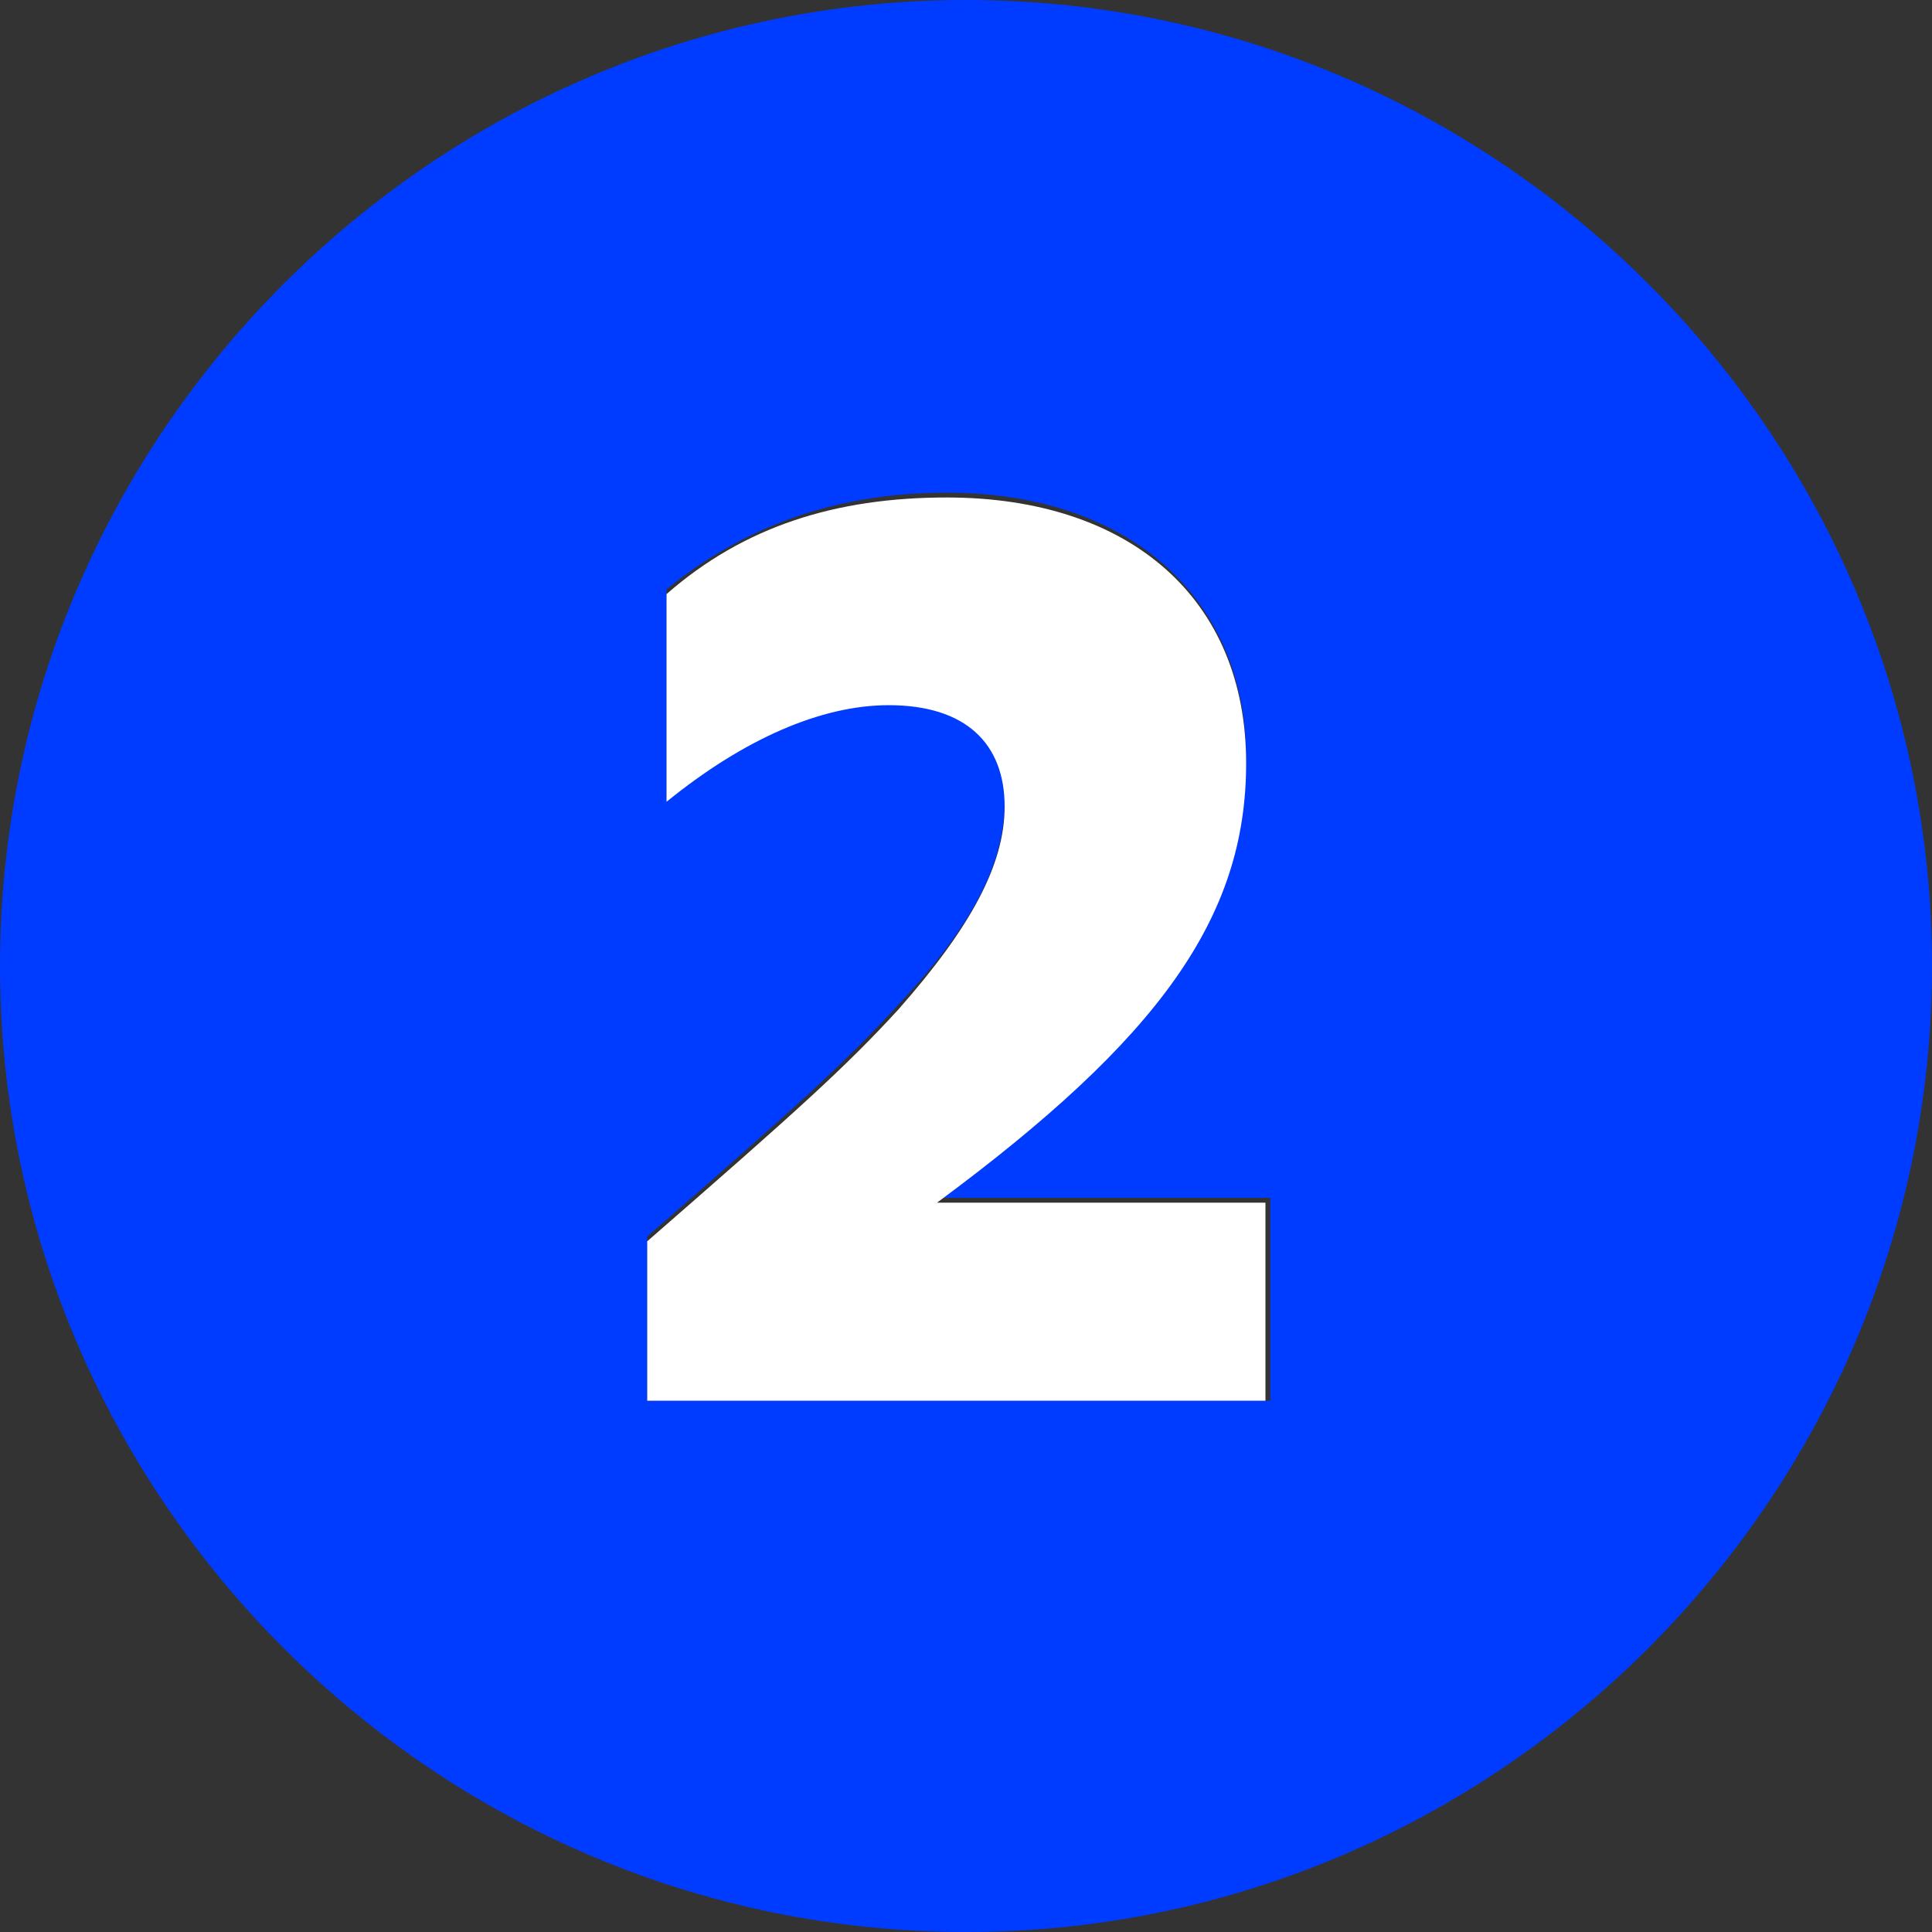
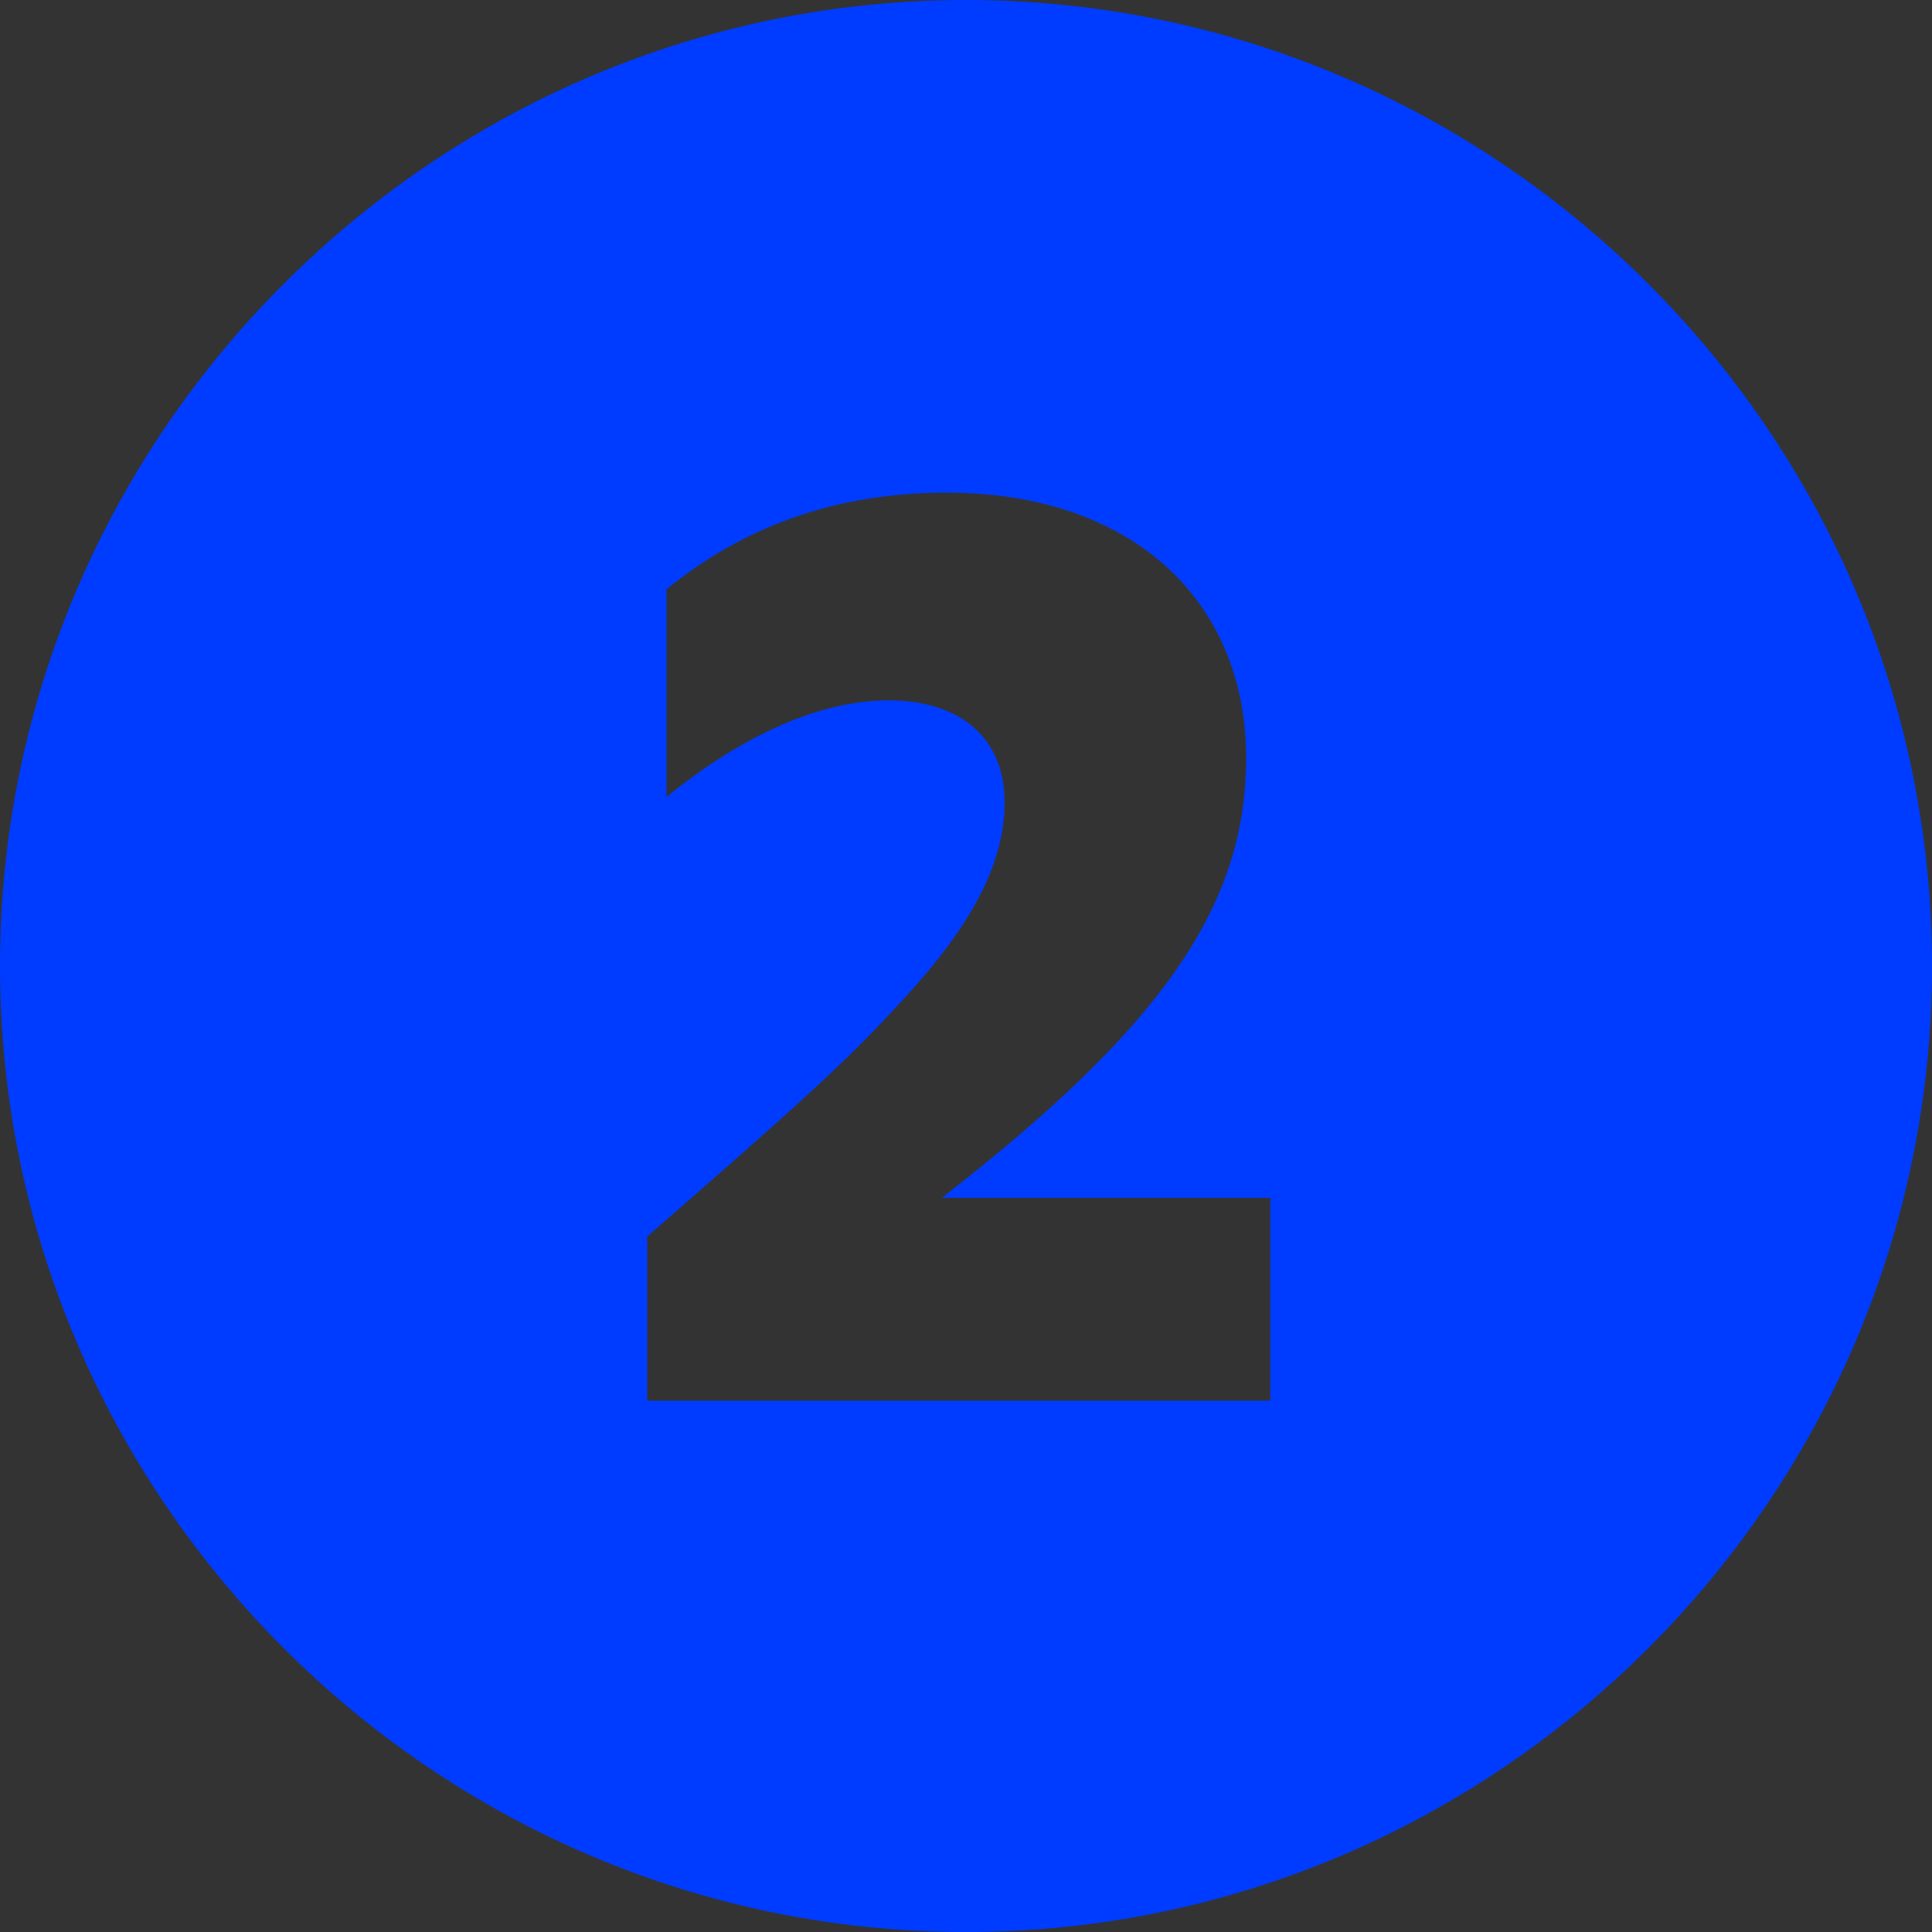
<svg xmlns="http://www.w3.org/2000/svg" version="1.1" id="Layer_1" x="0px" y="0px" viewBox="0 0 40 40" style="enable-background:new 0 0 40 40;" xml:space="preserve">
  <rect x="0" y="0" width="40" height="40" fill="#333333" stroke="none" />
  <style type="text/css">
	.st0{fill:#003CFF;}
	.st1{fill:#FFFFFF;}
	</style>
  <g>
    <path class="st0" d="M20,0C9,0,0,9,0,20s9,20,20,20s20-9,20-20S31,0,20,0z M26.2,29H13.4v-3.4c3.1-2.7,4.1-3.6,5.2-4.8   c1.5-1.6,2.2-2.9,2.2-4.2c0-1.3-0.9-2.1-2.4-2.1c-1.4,0-3,0.7-4.6,2v-4.3c1.6-1.3,3.5-2,5.8-2c3.8,0,6.2,2.2,6.2,5.5   c0,3.1-1.8,5.6-6.3,9.1h6.8V29z" />
-     <path class="st1" d="M25.8,15.8c0-3.4-2.4-5.5-6.2-5.5c-2.3,0-4.2,0.6-5.8,2v4.3c1.6-1.3,3.2-2,4.6-2c1.6,0,2.4,0.8,2.4,2.1   c0,1.2-0.7,2.5-2.2,4.2c-1.1,1.2-2.1,2.1-5.2,4.8V29h12.8v-4.1h-6.8C24,21.5,25.8,19,25.8,15.8z" />
  </g>
</svg>